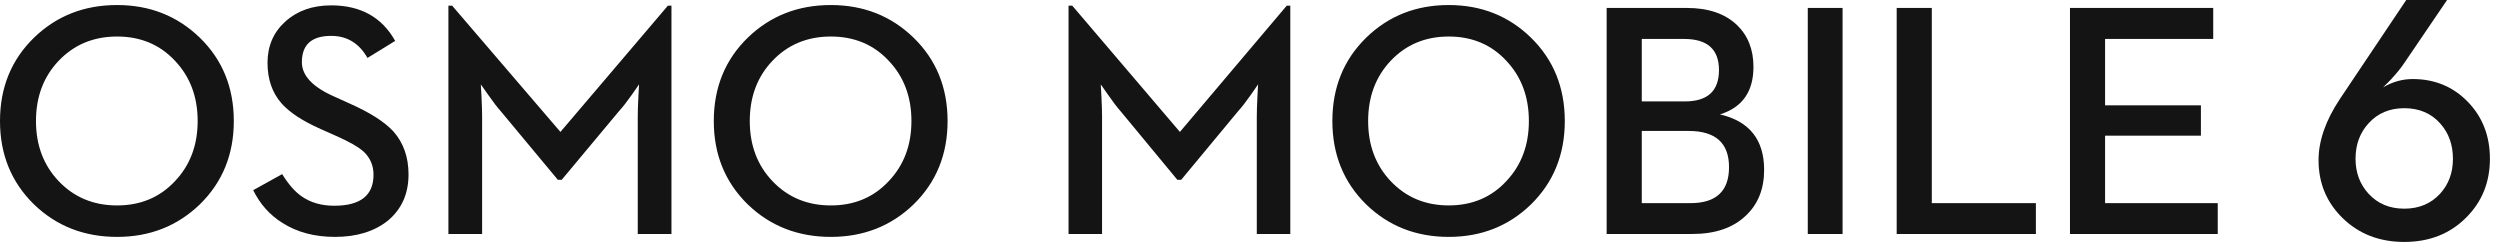
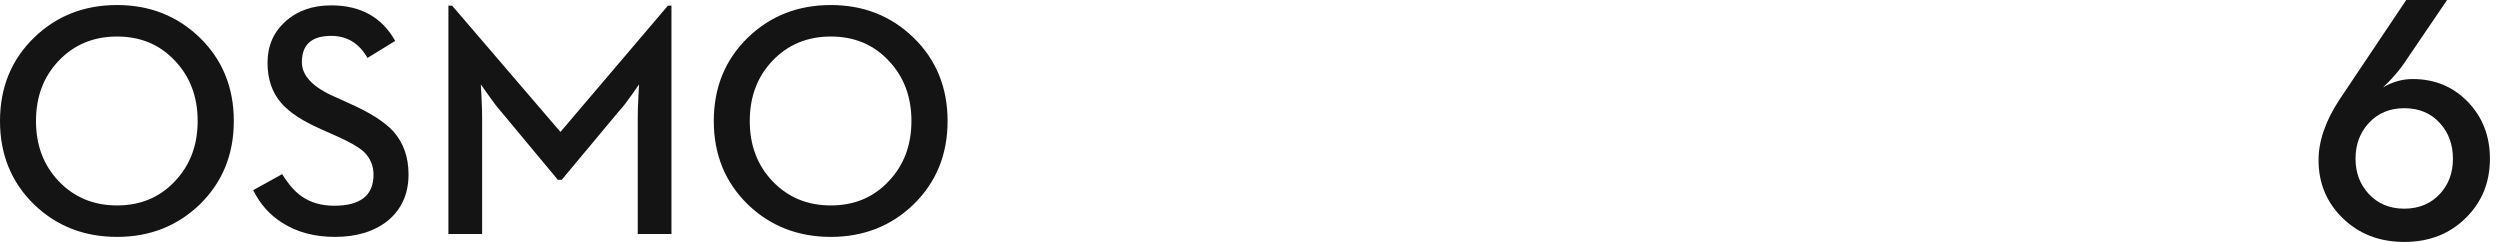
<svg xmlns="http://www.w3.org/2000/svg" xmlns:xlink="http://www.w3.org/1999/xlink" width="248px" height="24px" viewBox="0 0 248 24" version="1.1">
  <title>osmo/osmo-mobile-6/en/24</title>
  <defs>
    <path d="M11.613,0 C14.854,0 17.588,1.078 19.818,3.235 C22.068,5.424 23.194,8.182 23.194,11.508 C23.194,14.824 22.068,17.582 19.818,19.78 C17.588,21.927 14.854,23 11.613,23 C8.35,23 5.605,21.927 3.376,19.78 C1.126,17.582 0,14.824 0,11.508 C0,8.182 1.126,5.424 3.376,3.235 C5.605,1.078 8.35,0 11.613,0 Z M32.854,0.032 C35.772,0.032 37.887,1.207 39.201,3.557 L39.201,3.557 L36.455,5.247 C35.626,3.788 34.426,3.059 32.854,3.059 C30.915,3.059 29.946,3.927 29.946,5.666 C29.946,7.007 31.028,8.15 33.192,9.094 L33.192,9.094 L34.646,9.753 C36.692,10.655 38.156,11.588 39.04,12.554 C40.029,13.681 40.526,15.098 40.526,16.803 C40.526,18.724 39.841,20.254 38.474,21.39 C37.128,22.463 35.378,23 33.226,23 C31.212,23 29.478,22.54 28.024,21.616 C26.764,20.833 25.796,19.748 25.117,18.365 L25.117,18.365 L27.992,16.772 C28.617,17.791 29.268,18.531 29.946,18.992 C30.829,19.604 31.901,19.909 33.16,19.909 C35.755,19.909 37.053,18.885 37.053,16.835 C37.053,15.935 36.735,15.178 36.1,14.566 C35.572,14.083 34.636,13.548 33.29,12.958 L33.29,12.958 L31.804,12.297 C30.017,11.503 28.724,10.655 27.927,9.753 C27.001,8.703 26.538,7.36 26.538,5.73 C26.538,4.068 27.126,2.703 28.299,1.642 C29.483,0.569 31.001,0.032 32.854,0.032 Z M82.419,0 C85.66,0 88.395,1.078 90.624,3.235 C92.874,5.424 94,8.182 94,11.508 C94,14.824 92.874,17.582 90.624,19.78 C88.395,21.927 85.66,23 82.419,23 C79.158,23 76.412,21.927 74.182,19.78 C71.932,17.582 70.808,14.824 70.808,11.508 C70.808,8.182 71.932,5.424 74.182,3.235 C76.412,1.078 79.158,0 82.419,0 Z M44.854,0.064 L55.595,12.587 L66.254,0.064 L66.609,0.064 L66.609,22.71 L63.265,22.71 L63.265,11.073 C63.265,10.57 63.287,9.888 63.331,9.029 L63.331,9.029 L63.395,7.87 L62.701,8.868 C62.195,9.587 61.759,10.146 61.392,10.542 L61.392,10.542 L55.723,17.335 L55.336,17.335 L49.683,10.542 C49.328,10.146 48.908,9.598 48.423,8.9 L48.423,8.9 L47.696,7.87 L47.762,9.029 C47.804,9.888 47.826,10.57 47.826,11.073 L47.826,11.073 L47.826,22.71 L44.482,22.71 L44.482,0.064 L44.854,0.064 Z M11.613,3.123 C9.276,3.123 7.344,3.927 5.814,5.537 C4.318,7.114 3.569,9.104 3.569,11.508 C3.569,13.901 4.318,15.887 5.814,17.463 C7.344,19.073 9.276,19.879 11.613,19.879 C13.949,19.879 15.865,19.073 17.363,17.463 C18.859,15.887 19.608,13.901 19.608,11.508 C19.608,9.104 18.859,7.114 17.363,5.537 C15.865,3.927 13.949,3.123 11.613,3.123 Z M82.419,3.123 C80.083,3.123 78.15,3.927 76.622,5.537 C75.124,7.114 74.377,9.104 74.377,11.508 C74.377,13.901 75.124,15.887 76.622,17.463 C78.15,19.073 80.083,19.879 82.419,19.879 C84.756,19.879 86.673,19.073 88.169,17.463 C89.665,15.887 90.414,13.901 90.414,11.508 C90.414,9.104 89.665,7.114 88.169,5.537 C86.673,3.927 84.756,3.123 82.419,3.123 Z" id="path-1" />
  </defs>
  <g id="osmo/osmo-mobile-6/en/24" stroke="none" stroke-width="1" fill="none" fill-rule="evenodd">
    <g id="🚫" transform="translate(106, 0.5)" fill="#141414">
-       <path d="M0,22.71 L3.324,22.71 L3.324,11.073 C3.324,10.569 3.302,9.888 3.259,9.029 L3.195,7.87 L3.918,8.9 C4.4,9.598 4.817,10.146 5.17,10.542 L10.791,17.334 L11.176,17.334 L16.812,10.542 C17.175,10.146 17.608,9.587 18.112,8.868 L18.803,7.87 L18.738,9.029 C18.696,9.888 18.674,10.569 18.674,11.073 L18.674,22.71 L21.998,22.71 L21.998,0.064 L21.645,0.064 L11.047,12.586 L0.37,0.064 L0,0.064 L0,22.71 Z M37.716,23 C40.938,23 43.657,21.927 45.872,19.78 C48.11,17.582 49.228,14.823 49.228,11.508 C49.228,8.182 48.11,5.424 45.872,3.235 C43.657,1.078 40.938,0 37.716,0 C34.472,0 31.743,1.078 29.527,3.235 C27.29,5.424 26.171,8.182 26.171,11.508 C26.171,14.823 27.29,17.582 29.527,19.78 C31.743,21.927 34.472,23 37.716,23 L37.716,23 Z M37.716,19.877 C35.393,19.877 33.472,19.073 31.951,17.463 C30.464,15.886 29.719,13.901 29.719,11.508 C29.719,9.104 30.464,7.114 31.951,5.536 C33.472,3.927 35.393,3.123 37.716,3.123 C40.038,3.123 41.944,3.927 43.433,5.536 C44.92,7.114 45.664,9.104 45.664,11.508 C45.664,13.901 44.92,15.886 43.433,17.463 C41.944,19.073 40.038,19.877 37.716,19.877 L37.716,19.877 Z M53.38,22.71 L61.89,22.71 C64.149,22.71 65.914,22.104 67.188,20.891 C68.398,19.754 69.002,18.241 69.002,16.352 C69.002,13.359 67.541,11.524 64.619,10.848 C66.835,10.161 67.943,8.59 67.943,6.131 C67.943,4.416 67.397,3.031 66.305,1.979 C65.117,0.852 63.463,0.289 61.343,0.289 L53.38,0.289 L53.38,22.71 Z M56.864,19.651 L56.864,12.489 L61.504,12.489 C64.18,12.489 65.519,13.686 65.519,16.079 C65.519,18.461 64.244,19.651 61.697,19.651 L56.864,19.651 Z M56.864,9.561 L56.864,3.364 L61.07,3.364 C63.372,3.364 64.523,4.394 64.523,6.453 C64.523,8.524 63.394,9.561 61.135,9.561 L56.864,9.561 Z M73.332,22.71 L76.783,22.71 L76.783,0.289 L73.332,0.289 L73.332,22.71 Z M82.151,22.71 L95.96,22.71 L95.96,19.651 L85.635,19.651 L85.635,0.289 L82.151,0.289 L82.151,22.71 Z M99.341,22.71 L114,22.71 L114,19.651 L102.824,19.651 L102.824,12.957 L112.33,12.957 L112.33,9.946 L102.824,9.946 L102.824,3.364 L113.551,3.364 L113.551,0.289 L99.341,0.289 L99.341,22.71 Z" id="Color-颜色" />
-     </g>
+       </g>
    <g id="🚫" transform="translate(0, 0.5)">
      <mask id="mask-2" fill="white">
        <use xlink:href="#path-1" />
      </mask>
      <use id="Color-颜色" fill="#141414" xlink:href="#path-1" />
    </g>
    <g id="Color-颜色" transform="translate(230, 0)" fill="#141414">
      <path d="M8.5,24 C10.991,24 13.037,23.195 14.642,21.584 C16.215,20.02 17,18.075 17,15.75 C17,13.483 16.263,11.594 14.793,10.086 C13.331,8.59 11.515,7.841 9.346,7.841 C8.306,7.841 7.322,8.119 6.391,8.675 L6.872,8.198 C6.973,8.096 7.078,7.988 7.189,7.874 C7.775,7.24 8.223,6.685 8.533,6.208 L12.75,0 L8.699,0 L2.109,9.831 C0.702,11.952 0,13.971 0,15.887 C0,18.166 0.797,20.082 2.391,21.636 C4.006,23.211 6.044,24 8.5,24 M8.5,20.7 C7.05,20.7 5.871,20.207 4.964,19.22 C4.101,18.279 3.669,17.122 3.669,15.75 C3.669,14.345 4.101,13.171 4.964,12.229 C5.871,11.232 7.05,10.733 8.5,10.733 C9.983,10.733 11.173,11.238 12.069,12.246 C12.911,13.188 13.331,14.355 13.331,15.75 C13.331,17.134 12.906,18.291 12.053,19.22 C11.145,20.207 9.961,20.7 8.5,20.7" />
    </g>
  </g>
</svg>